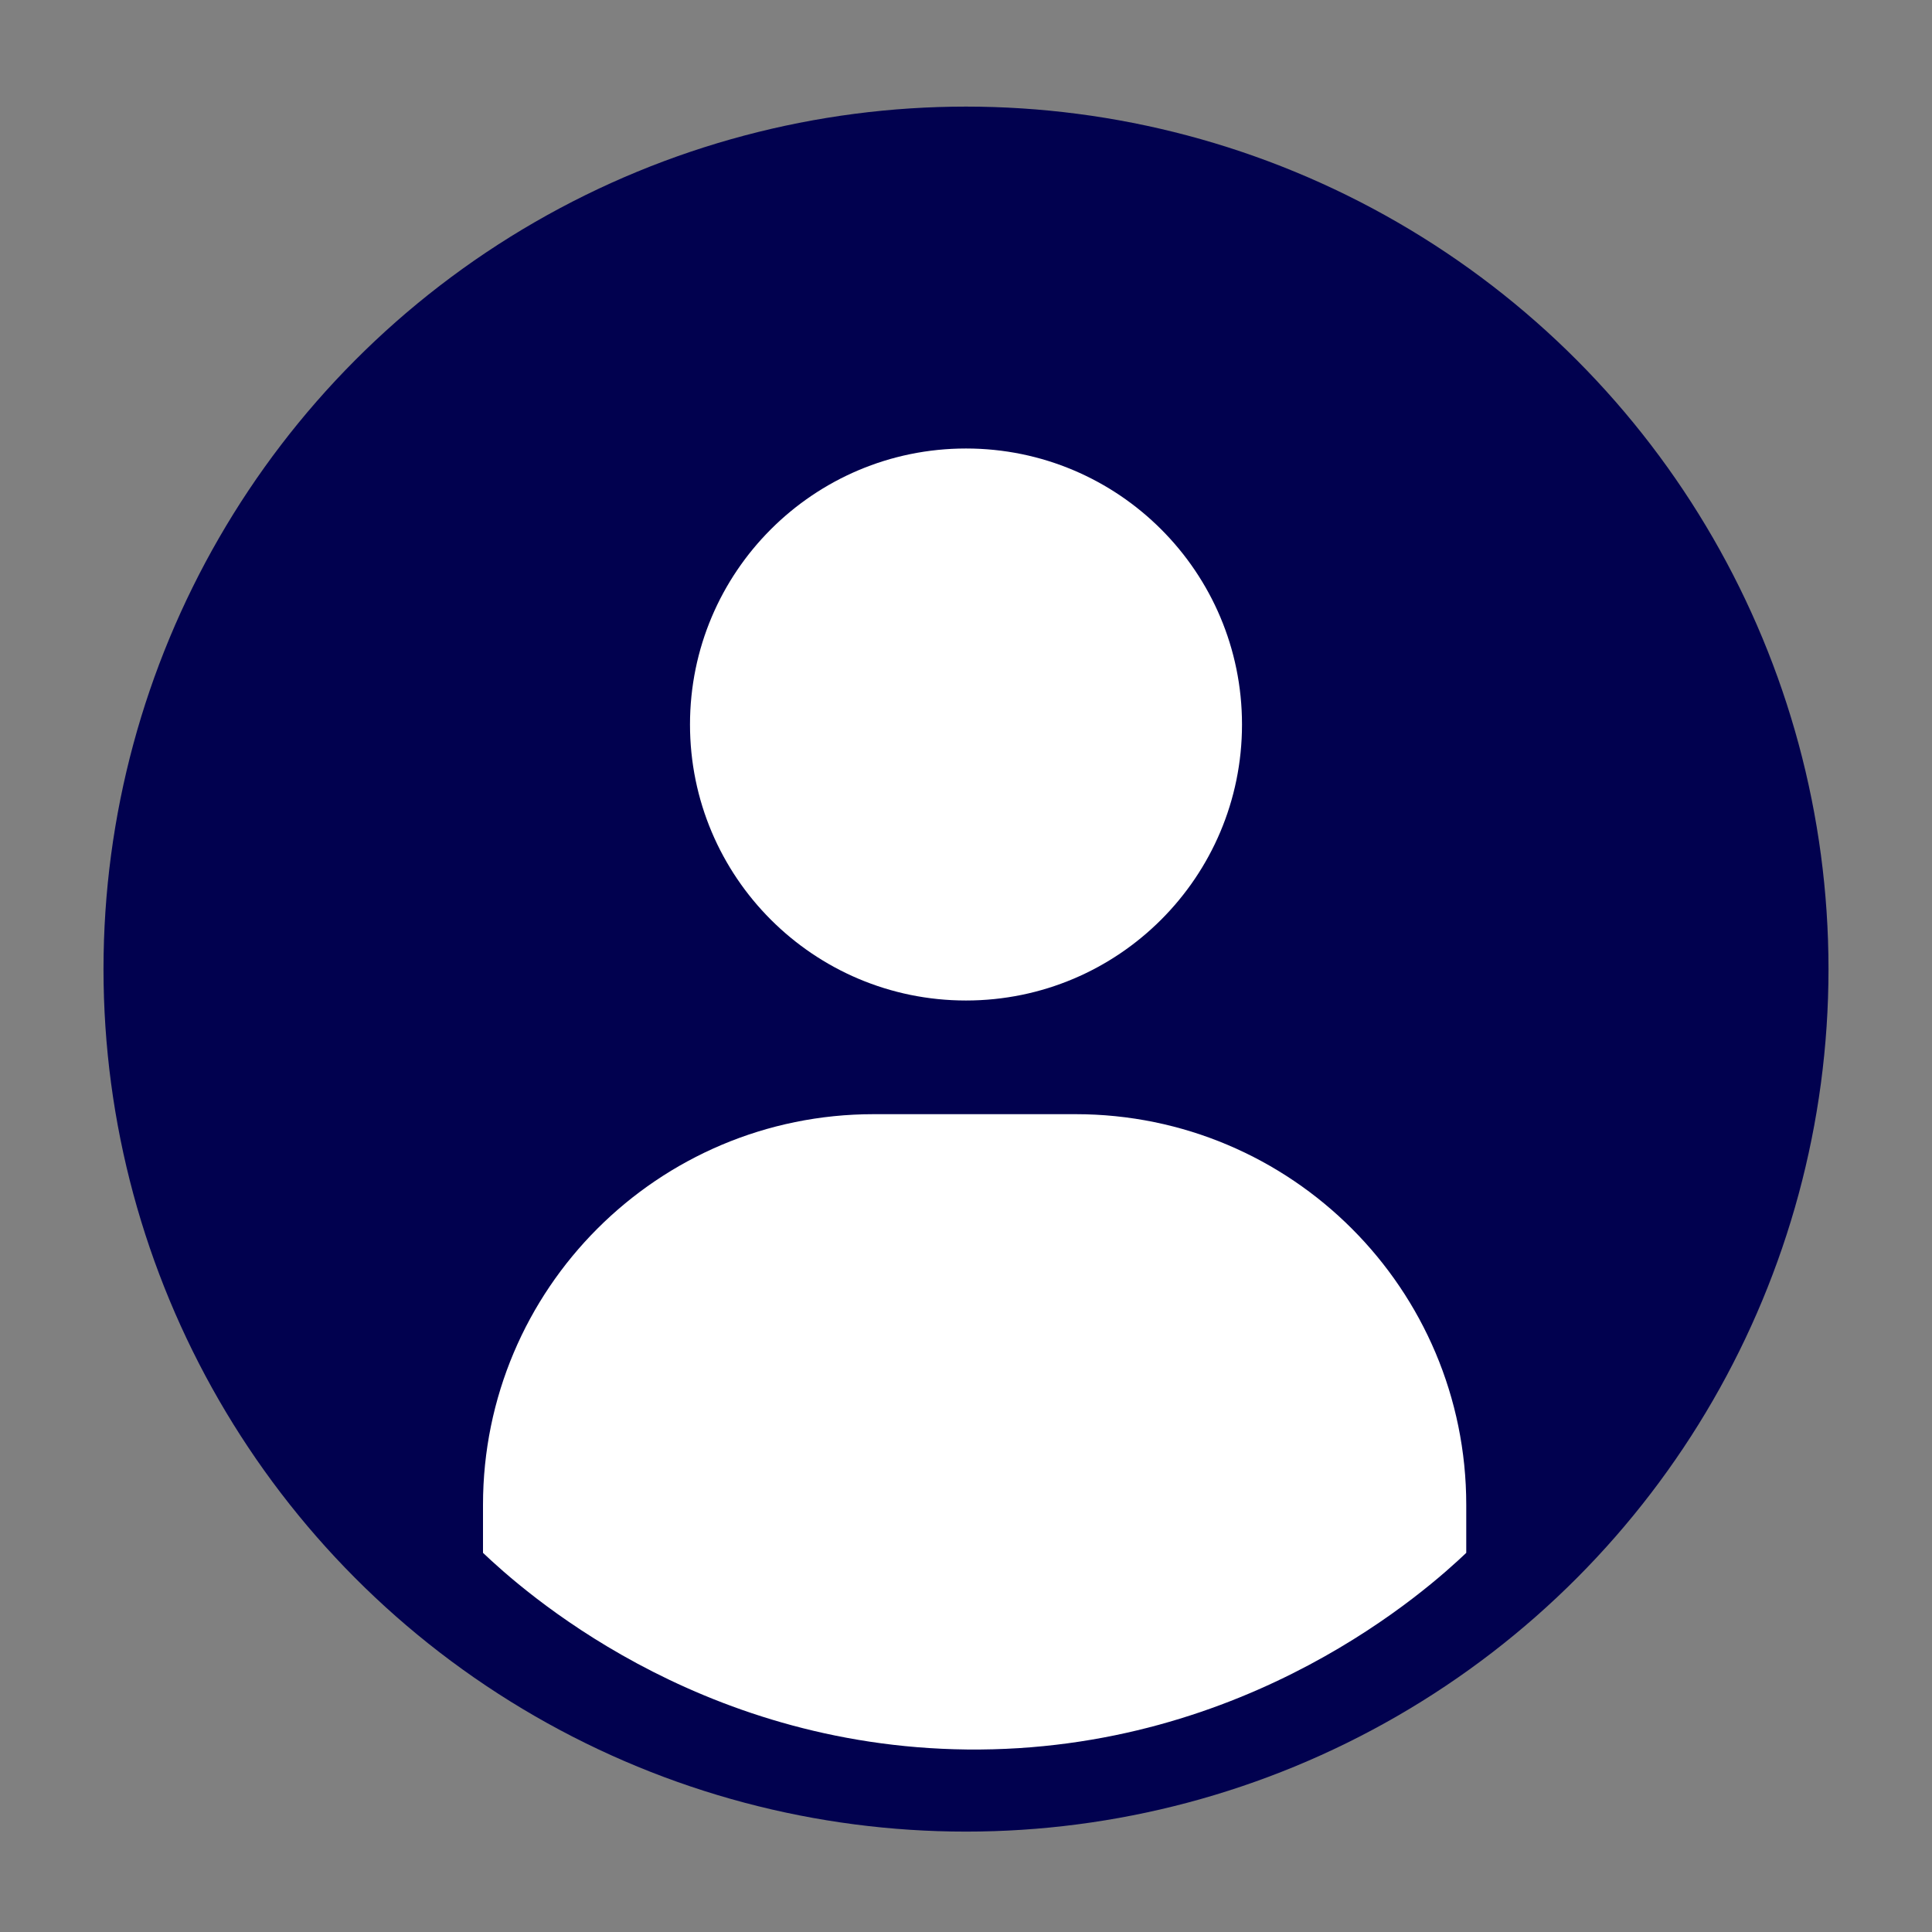
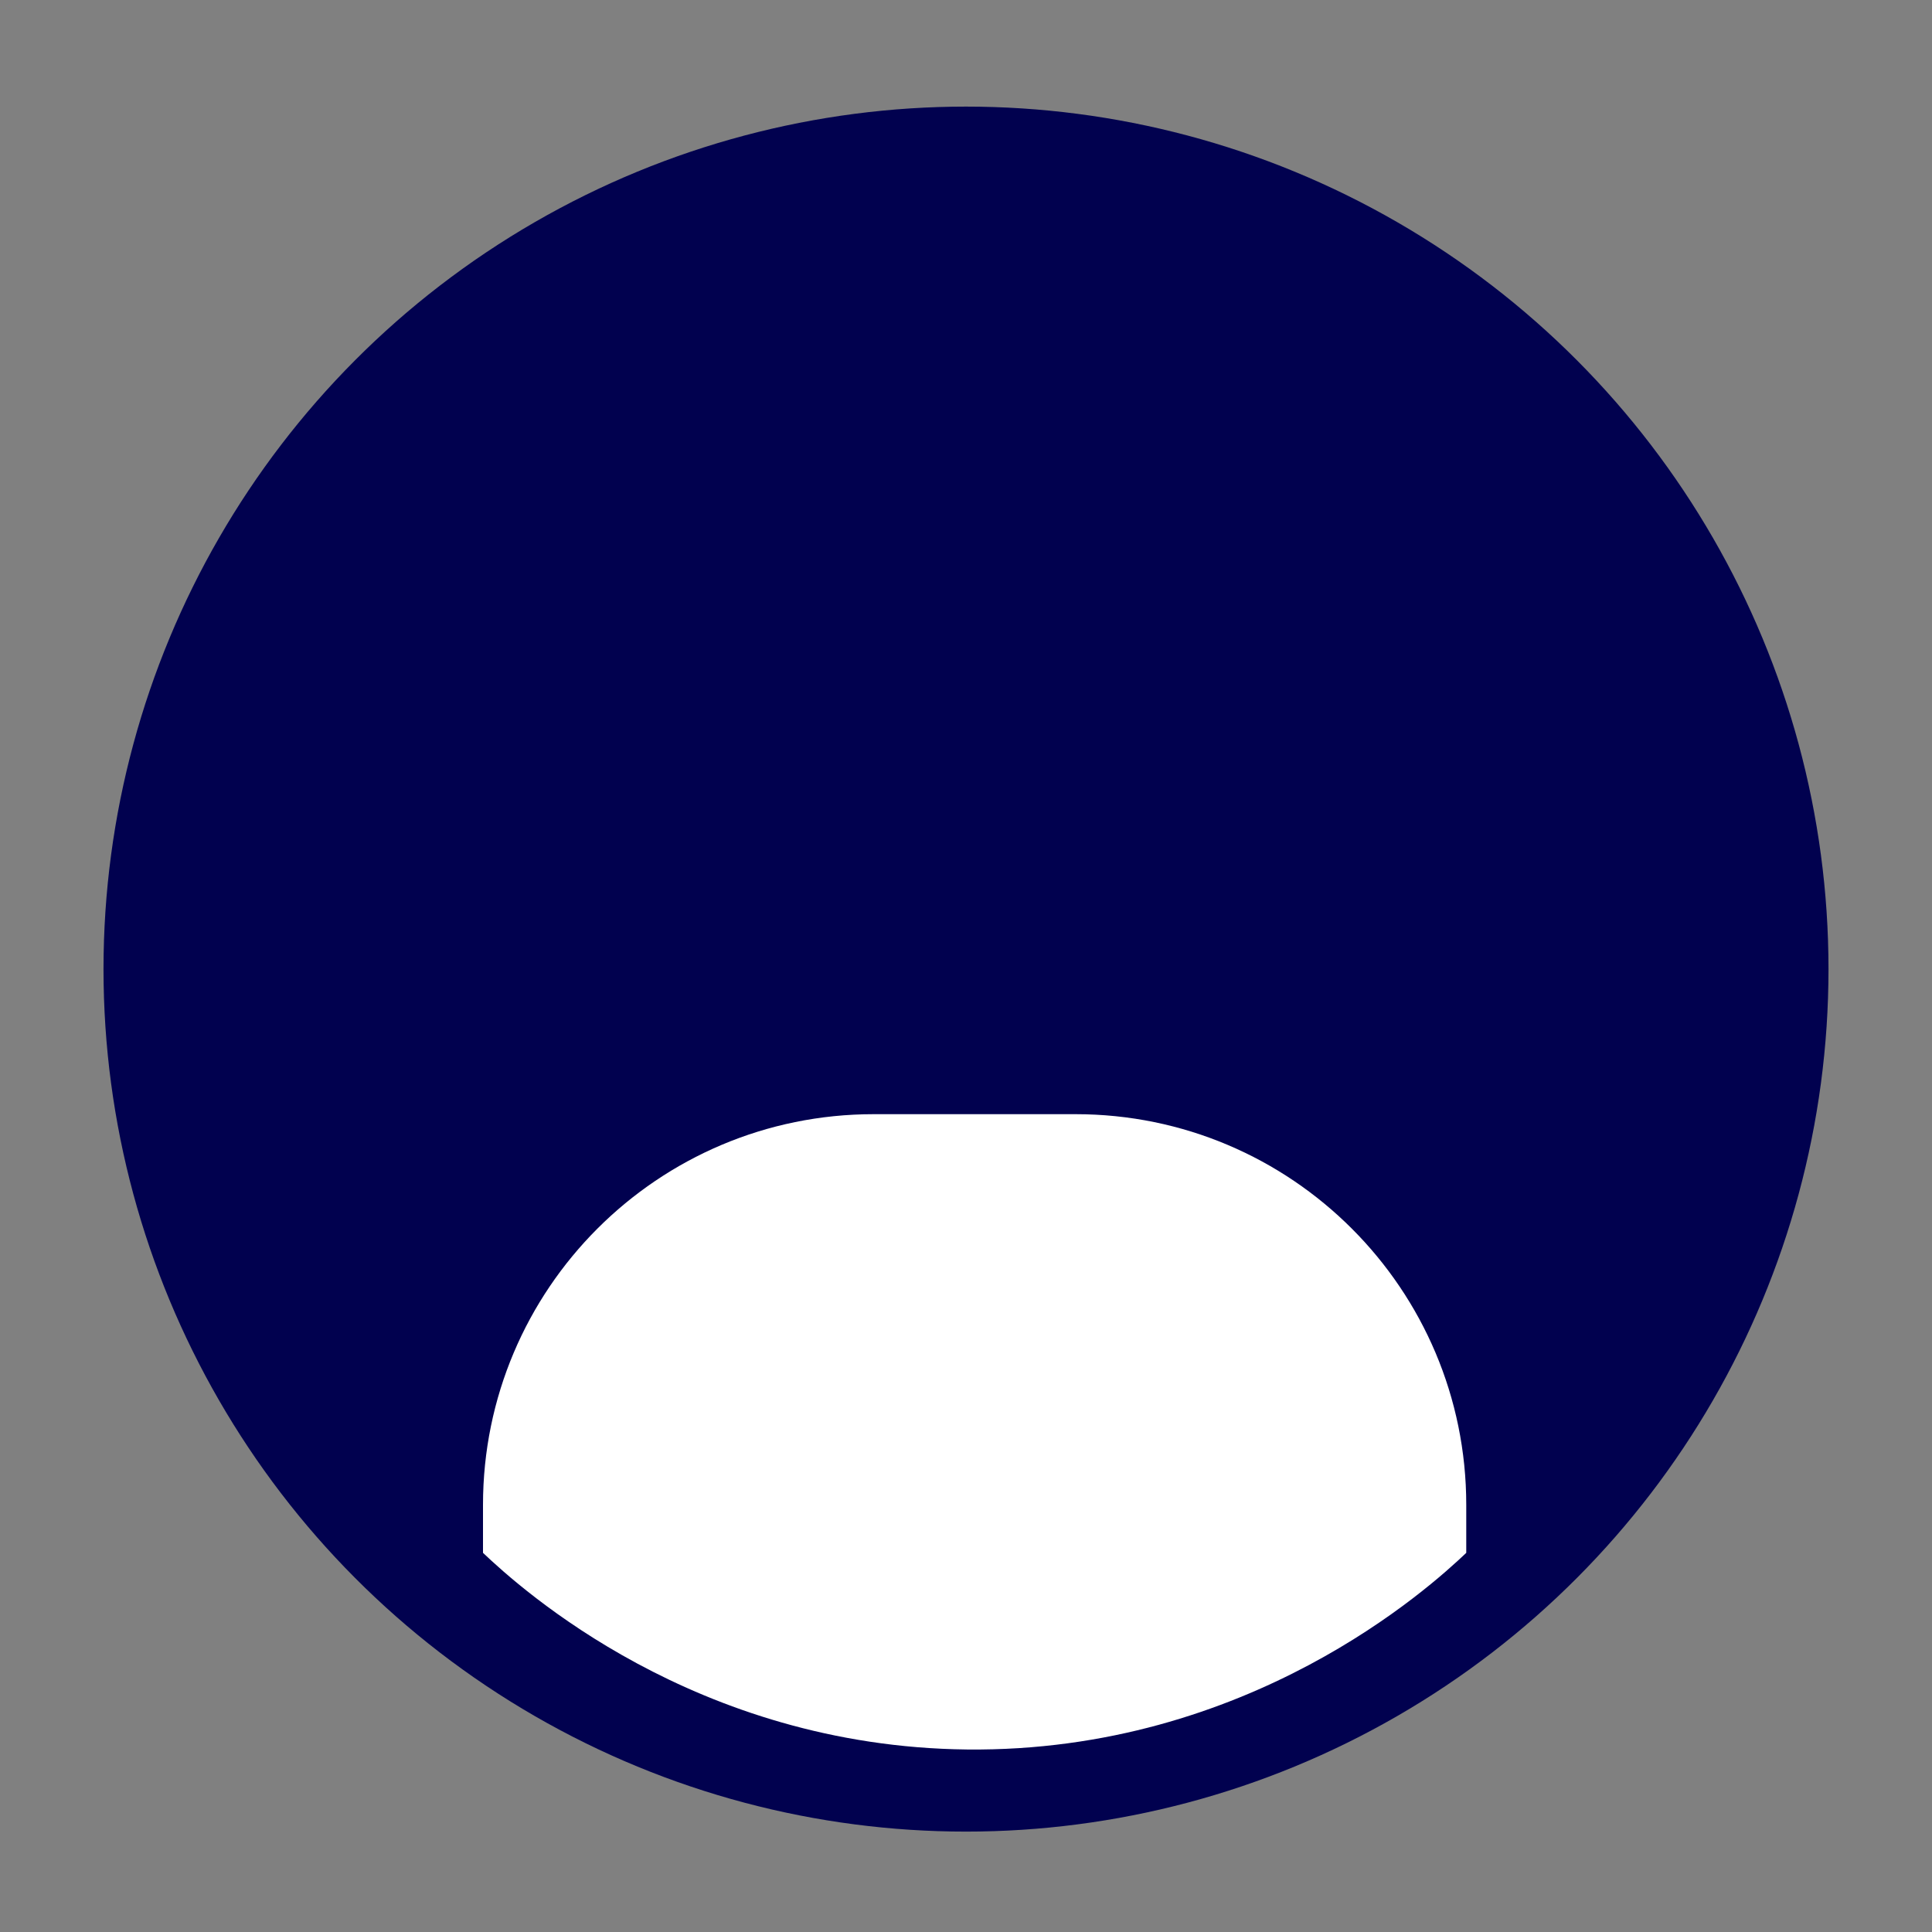
<svg xmlns="http://www.w3.org/2000/svg" id="Calque_1" viewBox="0 0 112 112">
  <rect x="0" y="0" width="112" height="112" fill="#808080" stroke="none" />
  <defs>
    <style>.cls-1{fill:#fff;}.cls-2{fill:#01014f;}</style>
  </defs>
  <circle class="cls-2" cx="56" cy="56.18" r="50" />
-   <circle class="cls-1" cx="56" cy="42" r="16" />
  <path class="cls-1" d="m85,90.02c-2.09,1.99-12.62,11.57-28.94,11.4-15.76-.17-25.87-9.32-28.06-11.4v-2.78c0-12.51,10.14-22.65,22.65-22.65h11.7c12.51,0,22.65,10.14,22.65,22.65v2.78Z" />
</svg>